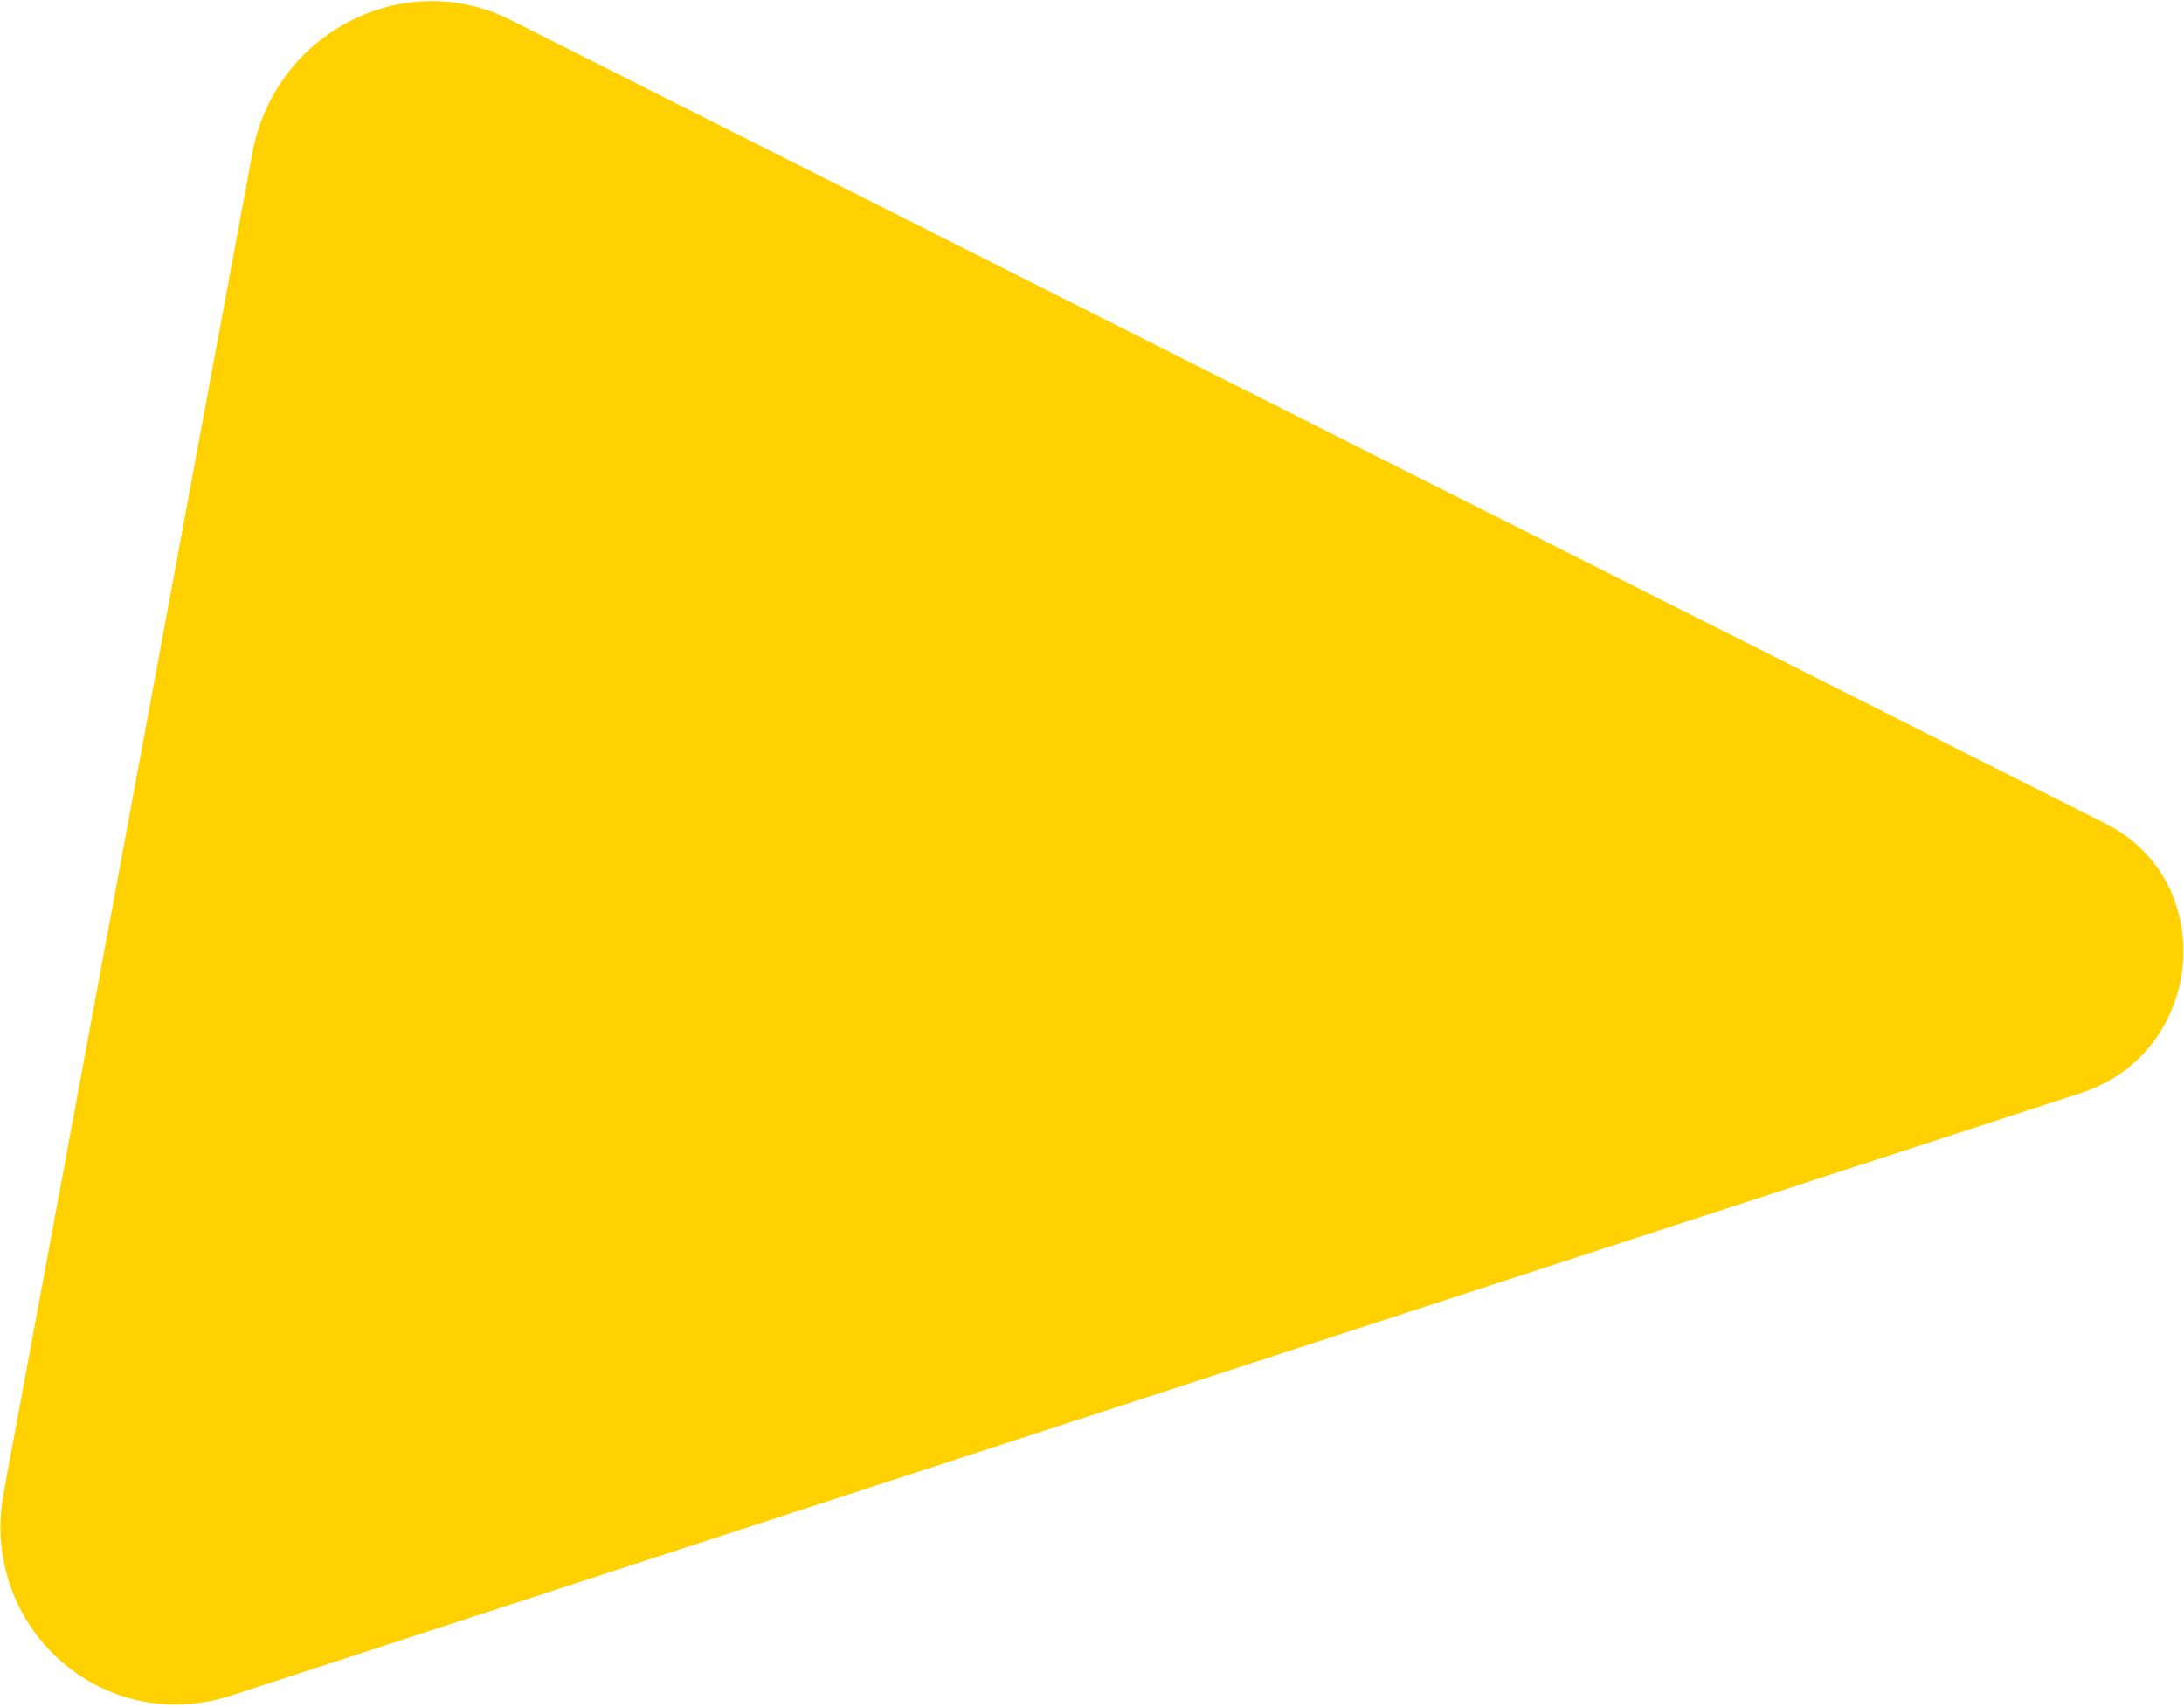
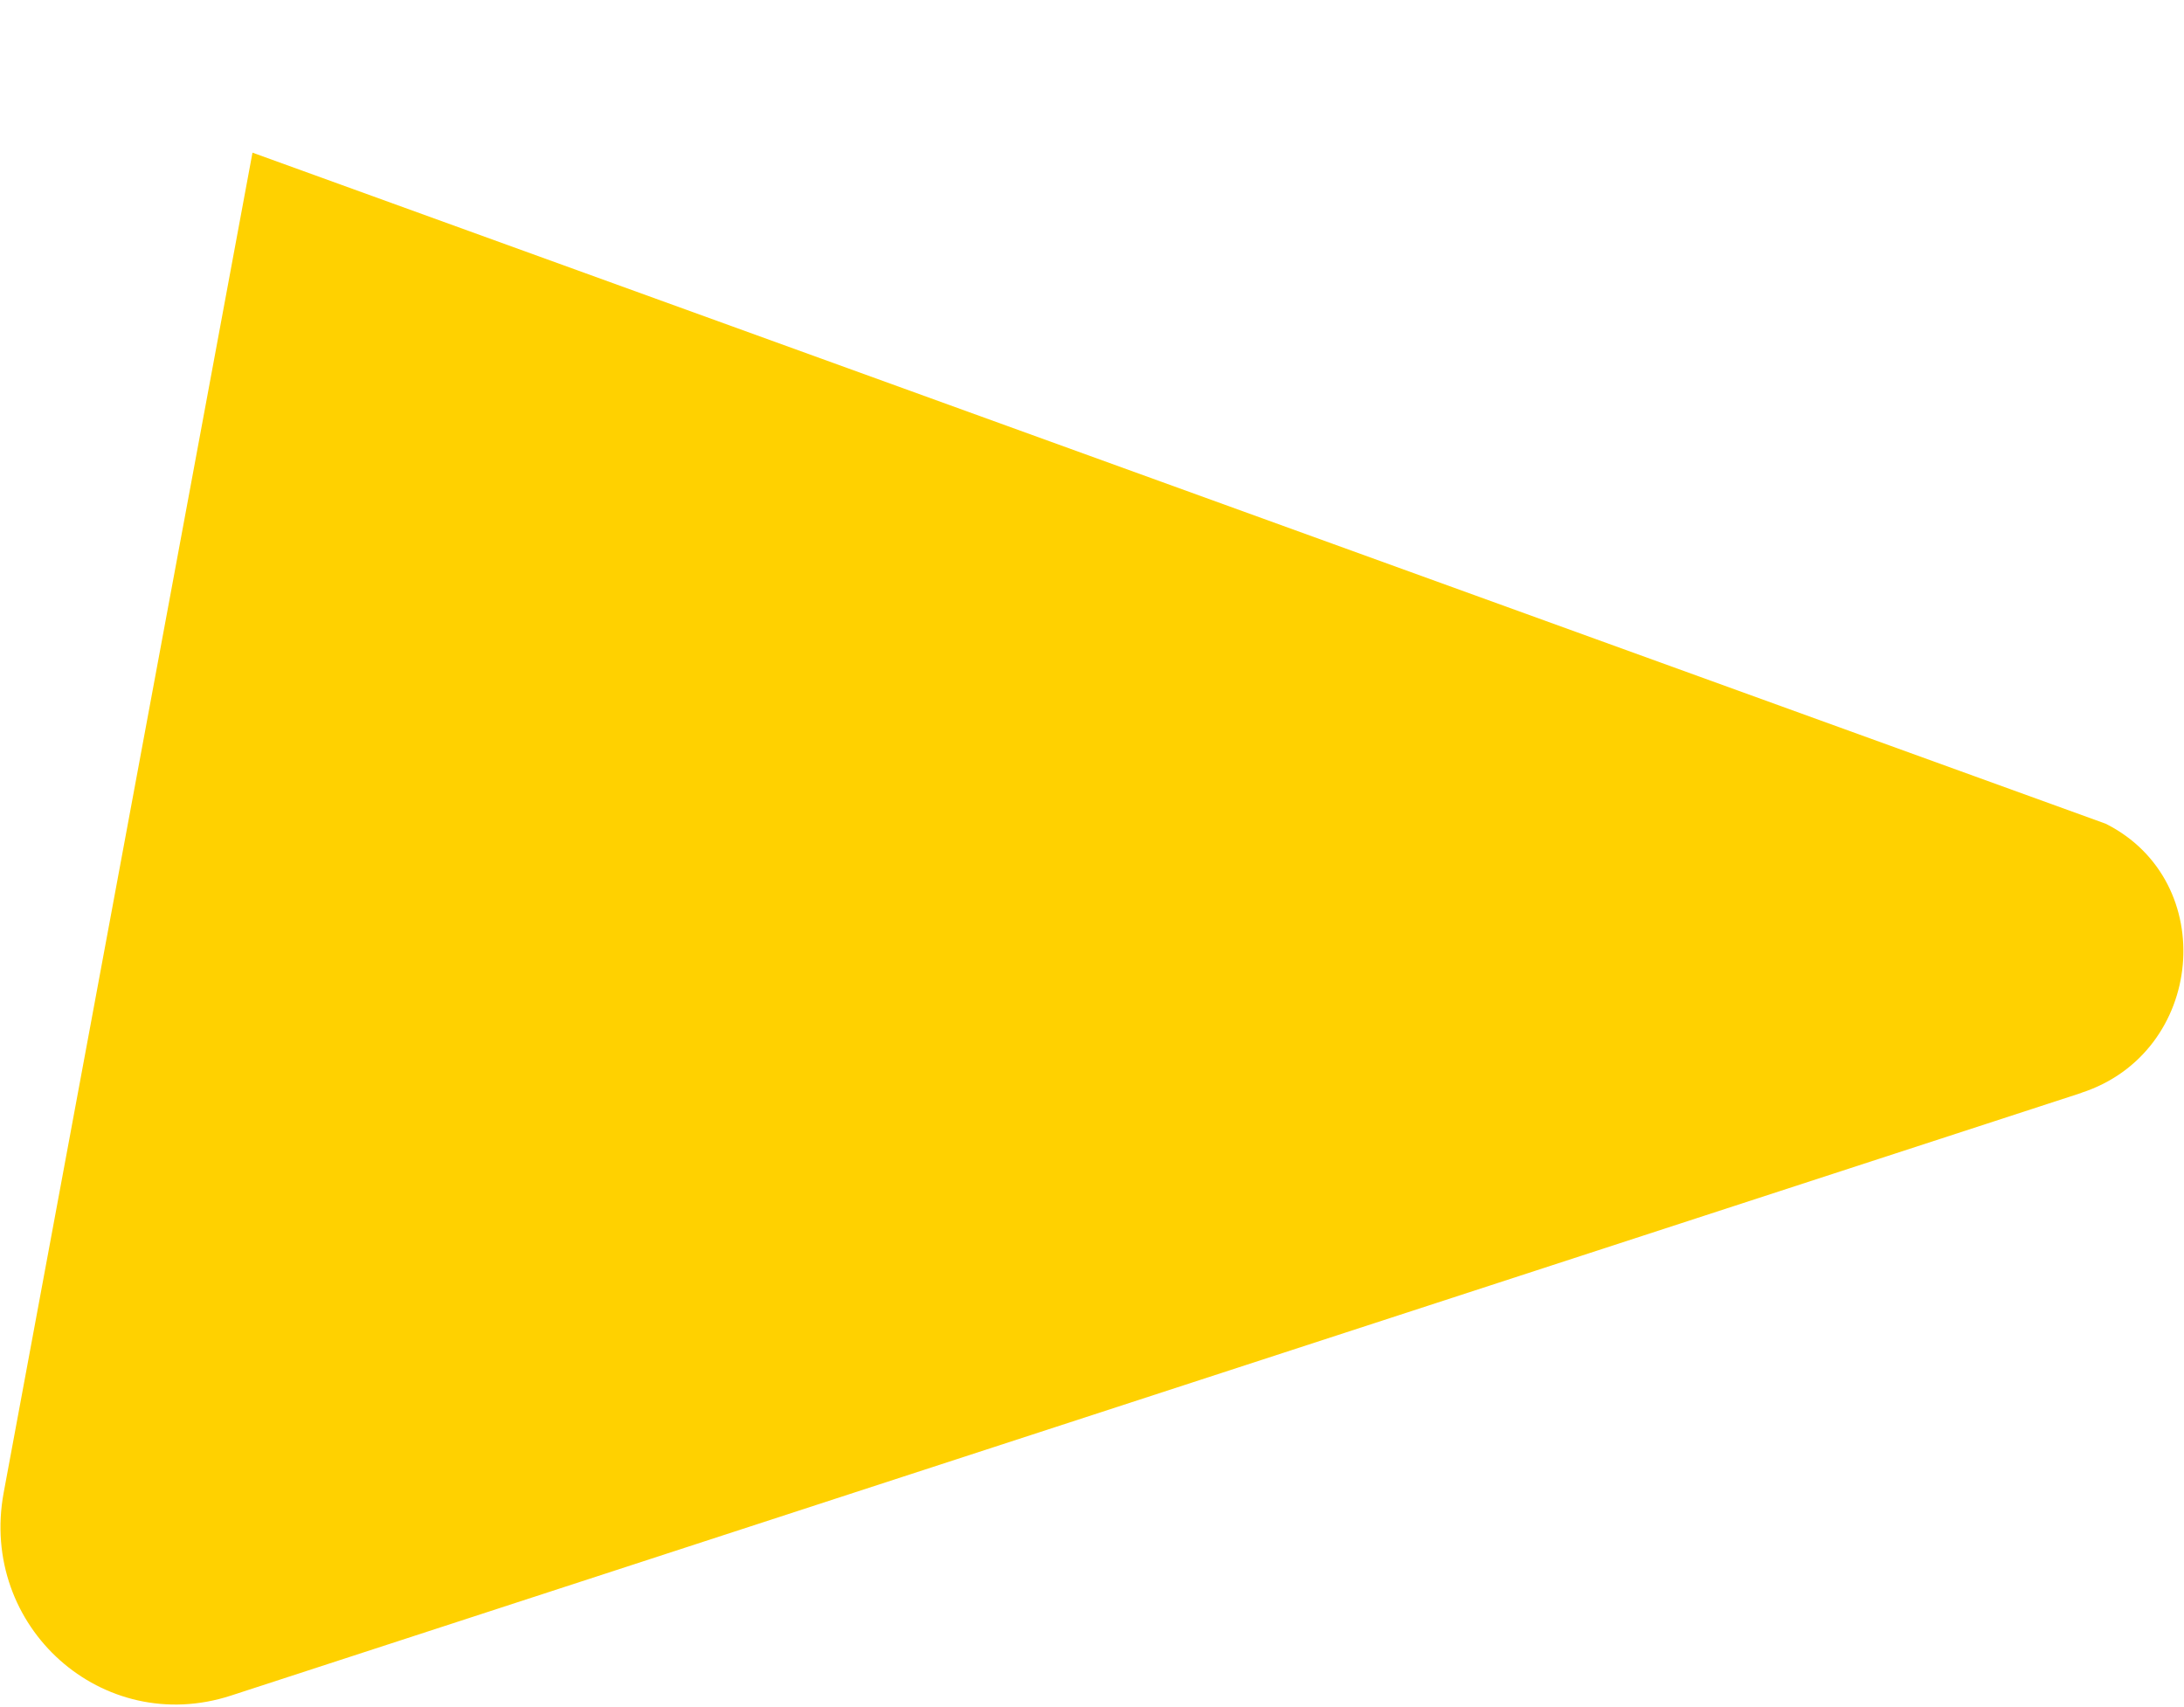
<svg xmlns="http://www.w3.org/2000/svg" width="627" height="490" viewBox="0 0 627 490" fill="none">
-   <path d="M597.543 313.76L66.334 486.777C29.463 498.801 -6.091 467.08 1.062 428.497L72.486 43.824C78.867 9.42 115.965 -9.691 146.517 5.695L604.541 236.492C637.423 253.06 632.937 302.222 597.527 313.733" fill="#FFD100" />
+   <path d="M597.543 313.76L66.334 486.777C29.463 498.801 -6.091 467.08 1.062 428.497L72.486 43.824L604.541 236.492C637.423 253.06 632.937 302.222 597.527 313.733" fill="#FFD100" />
</svg>